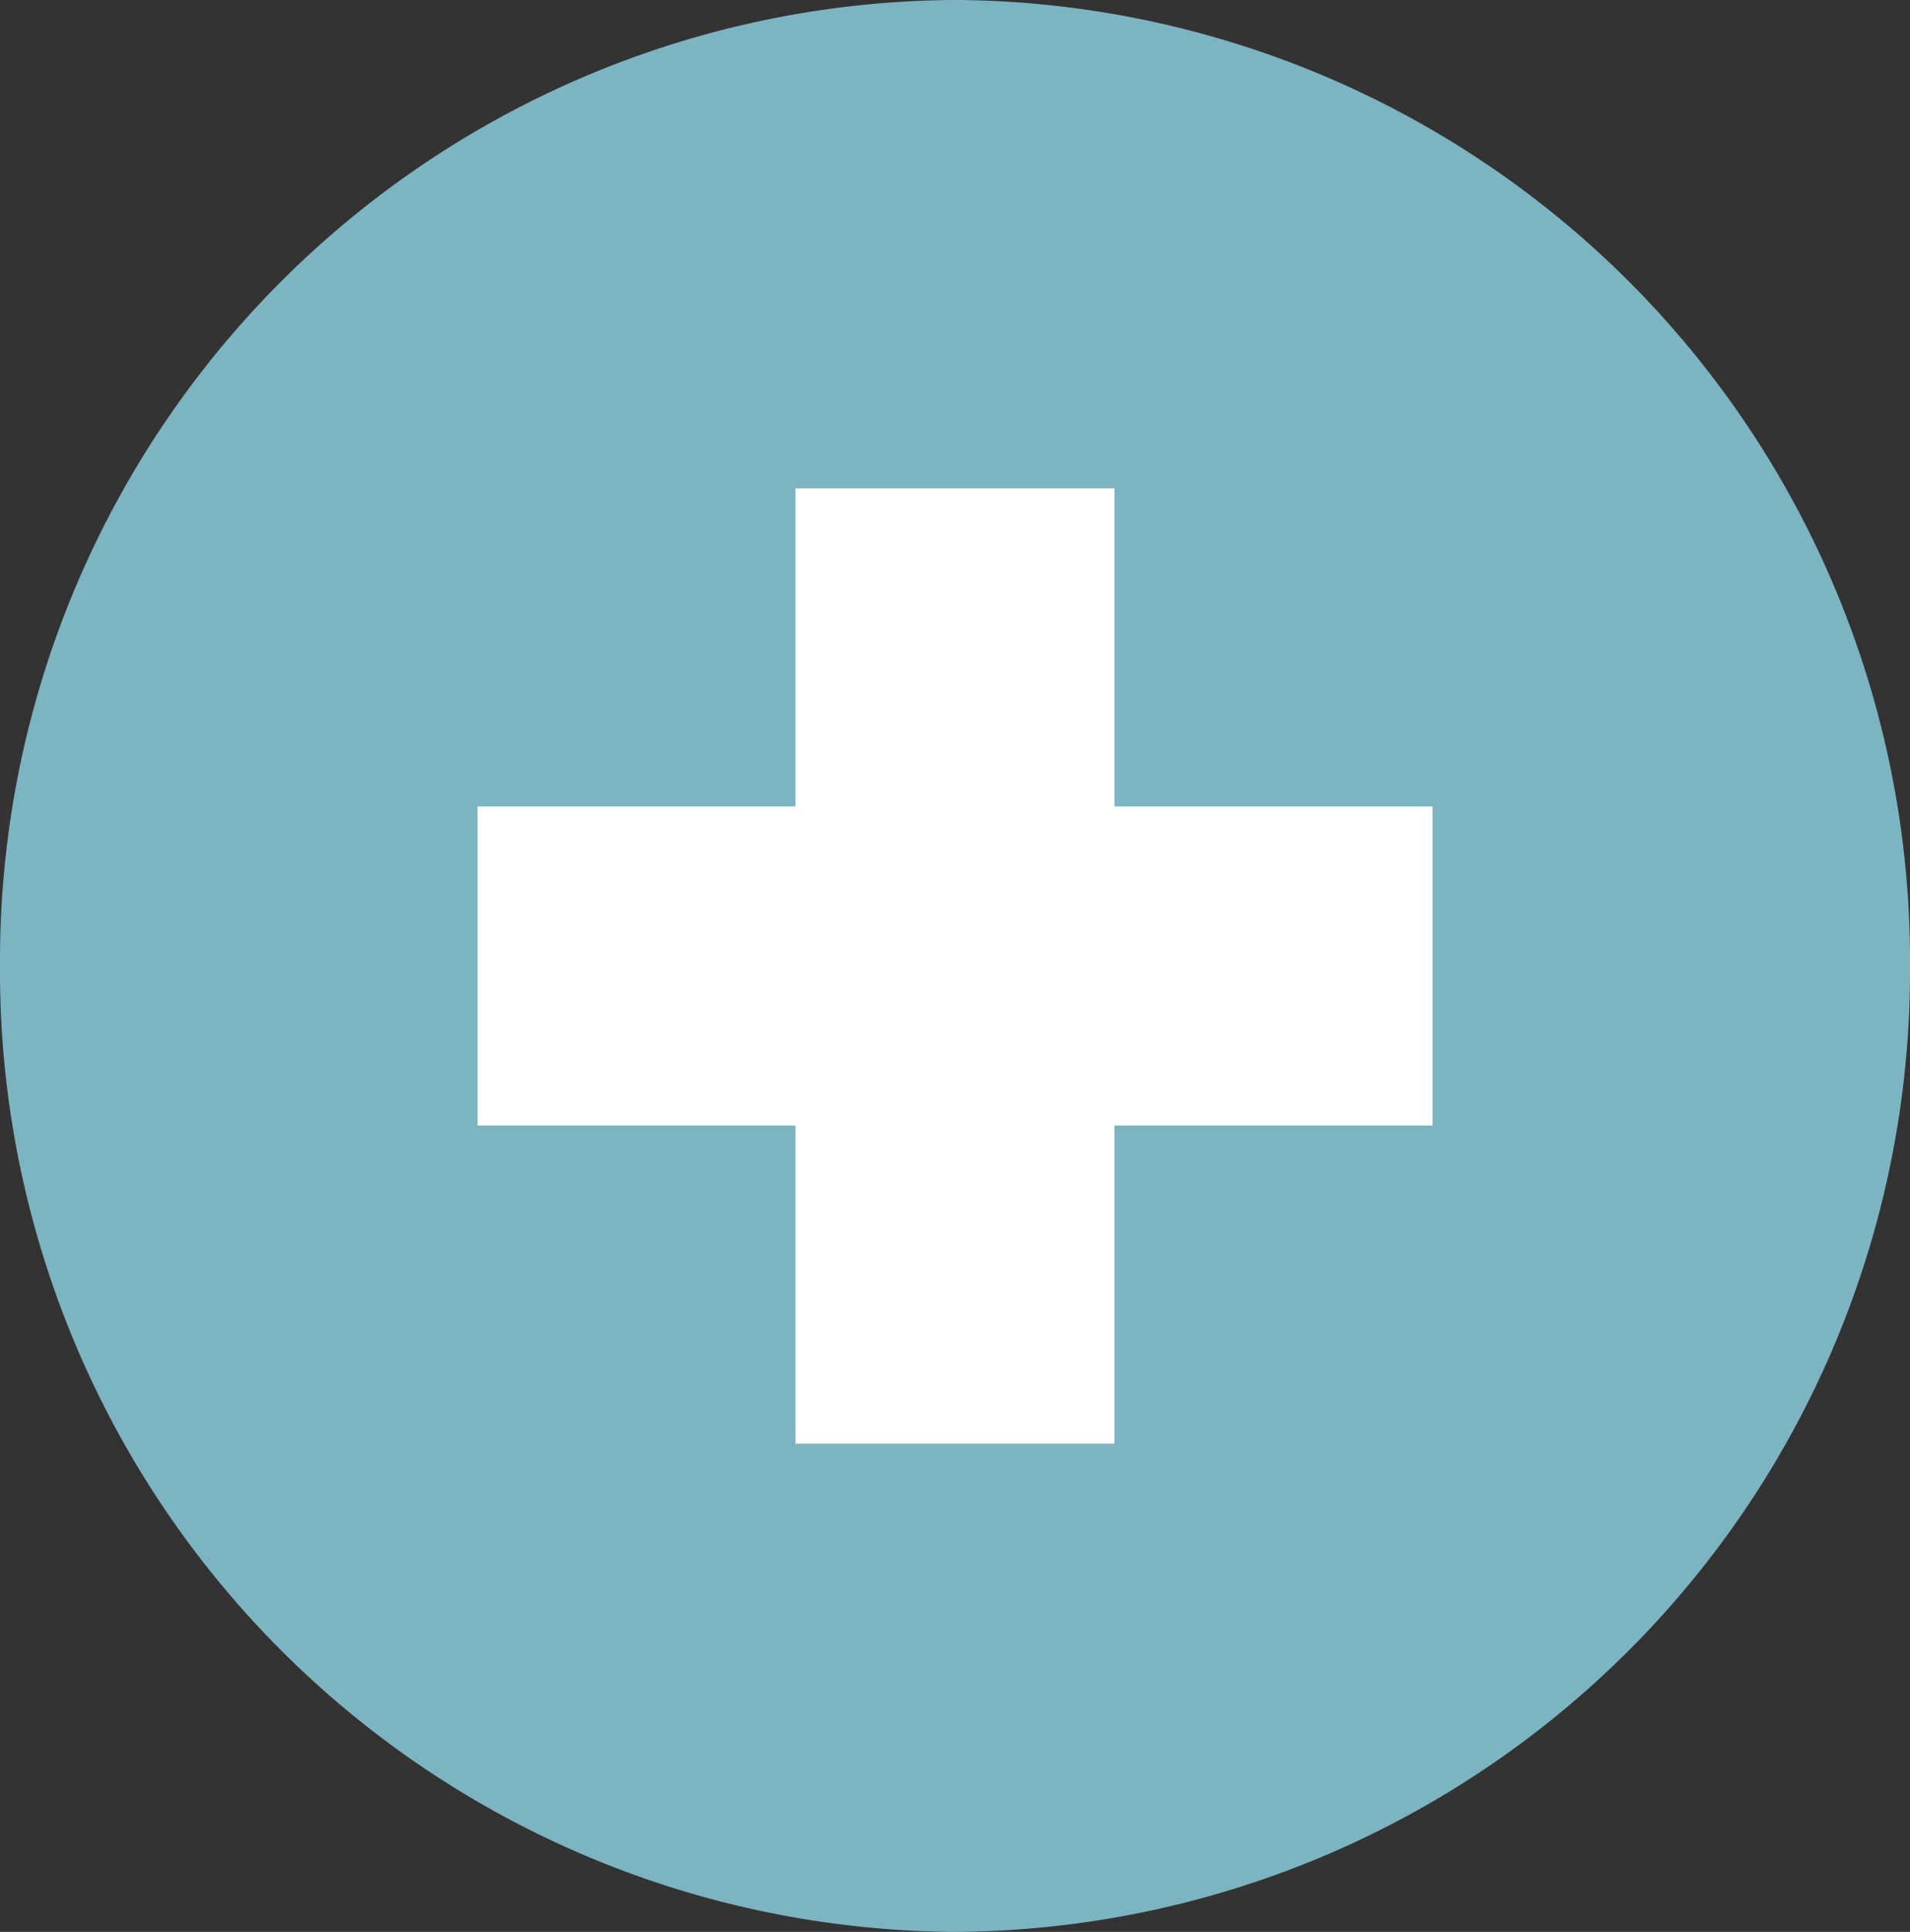
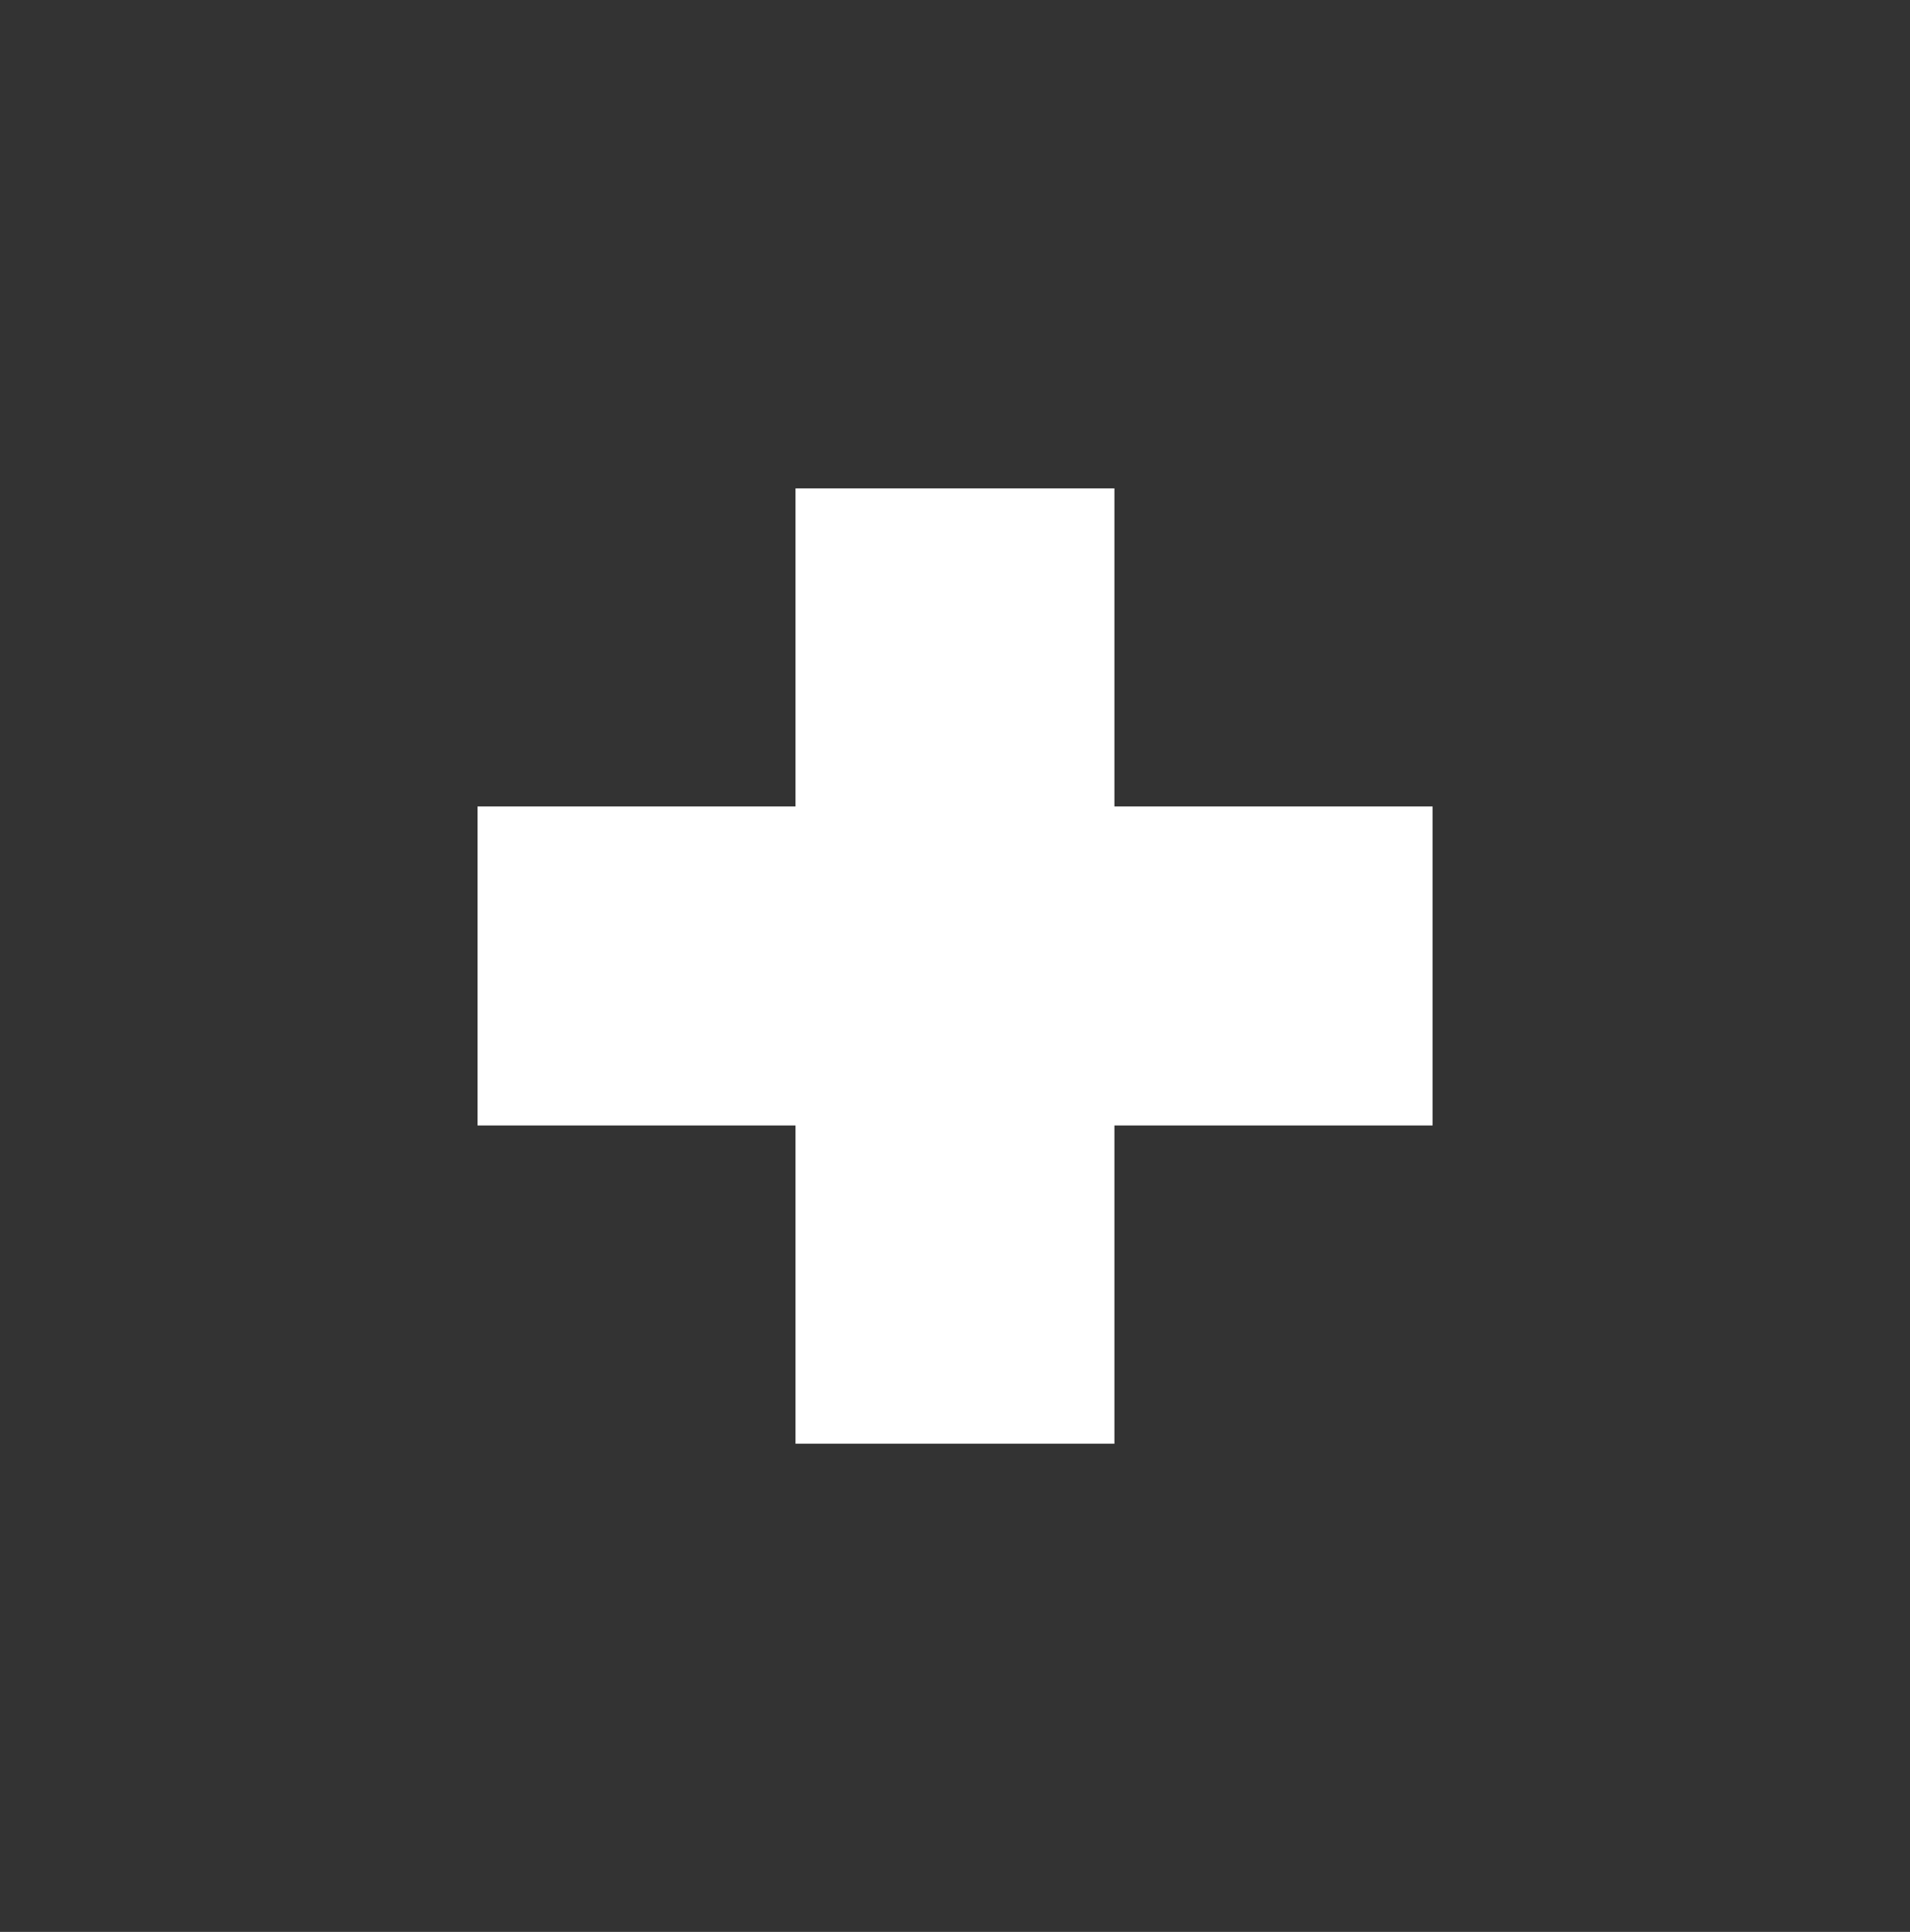
<svg xmlns="http://www.w3.org/2000/svg" width="61.834" height="62.524" viewBox="0 0 61.834 62.524">
  <rect x="0" y="0" width="61.834" height="62.524" fill="#333333" stroke="none" />
  <defs>
    <clipPath id="clip-path">
-       <rect id="長方形_4208" data-name="長方形 4208" width="61.834" height="62.524" fill="#7cb4c1" />
-     </clipPath>
+       </clipPath>
  </defs>
  <g id="グループ_14553" data-name="グループ 14553" transform="translate(-1843.17 -1089.5)">
    <g id="グループ_14442" data-name="グループ 14442" transform="translate(1843.17 1089.5)" clip-path="url(#clip-path)">
-       <path id="パス_64585" data-name="パス 64585" d="M61.834,31.261A31.09,31.09,0,0,1,30.918,62.524,31.091,31.091,0,0,1,0,31.261,31.09,31.09,0,0,1,30.918,0,31.09,31.09,0,0,1,61.834,31.261" transform="translate(0 -0.001)" fill="#7cb4c1" />
-     </g>
+       </g>
    <path id="パス_64616" data-name="パス 64616" d="M10.294,0V10.294H0V20.618H10.294v10.3H20.618v-10.3h10.3V10.294h-10.3V0Z" transform="translate(1858.63 1105.306)" fill="#fff" />
  </g>
</svg>